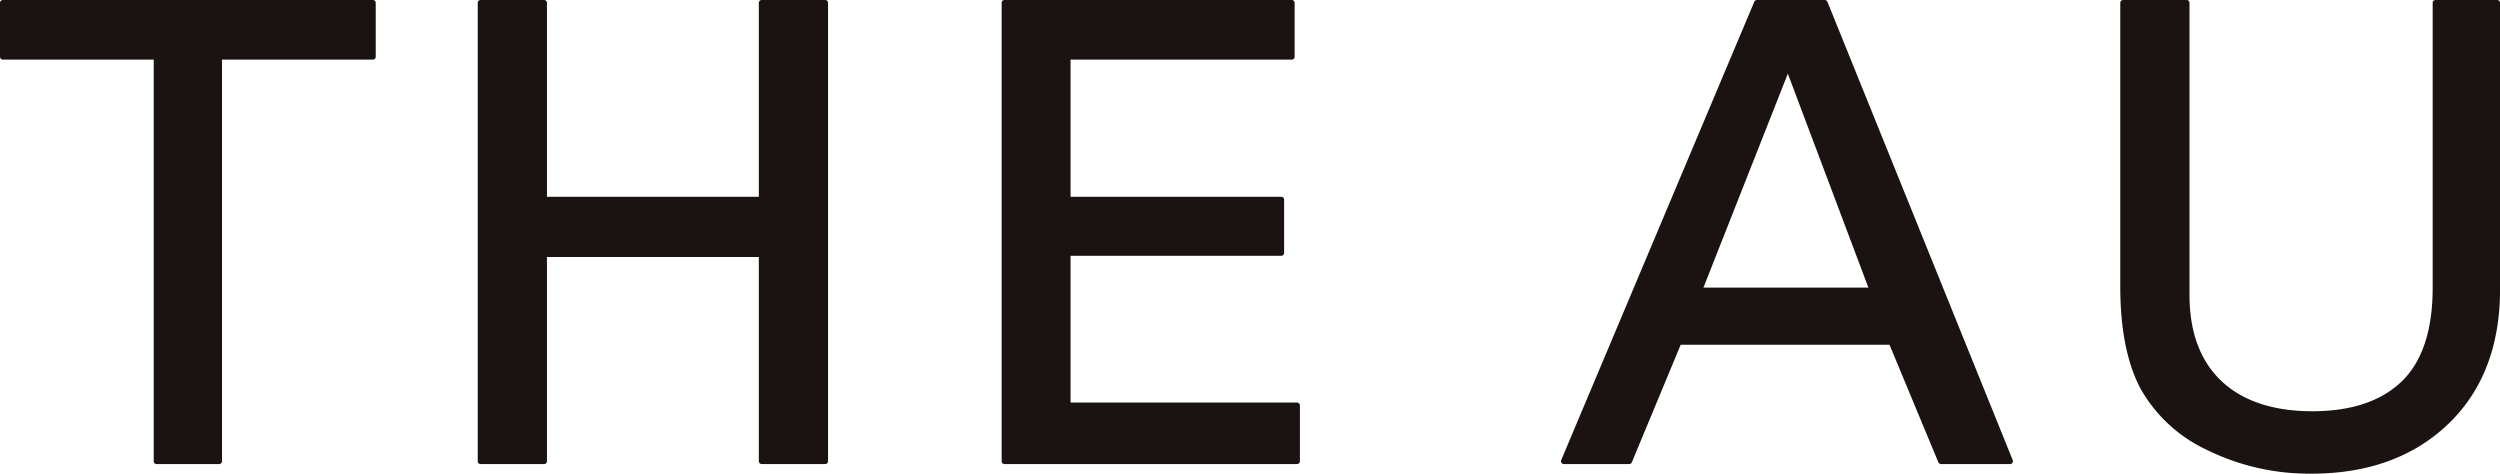
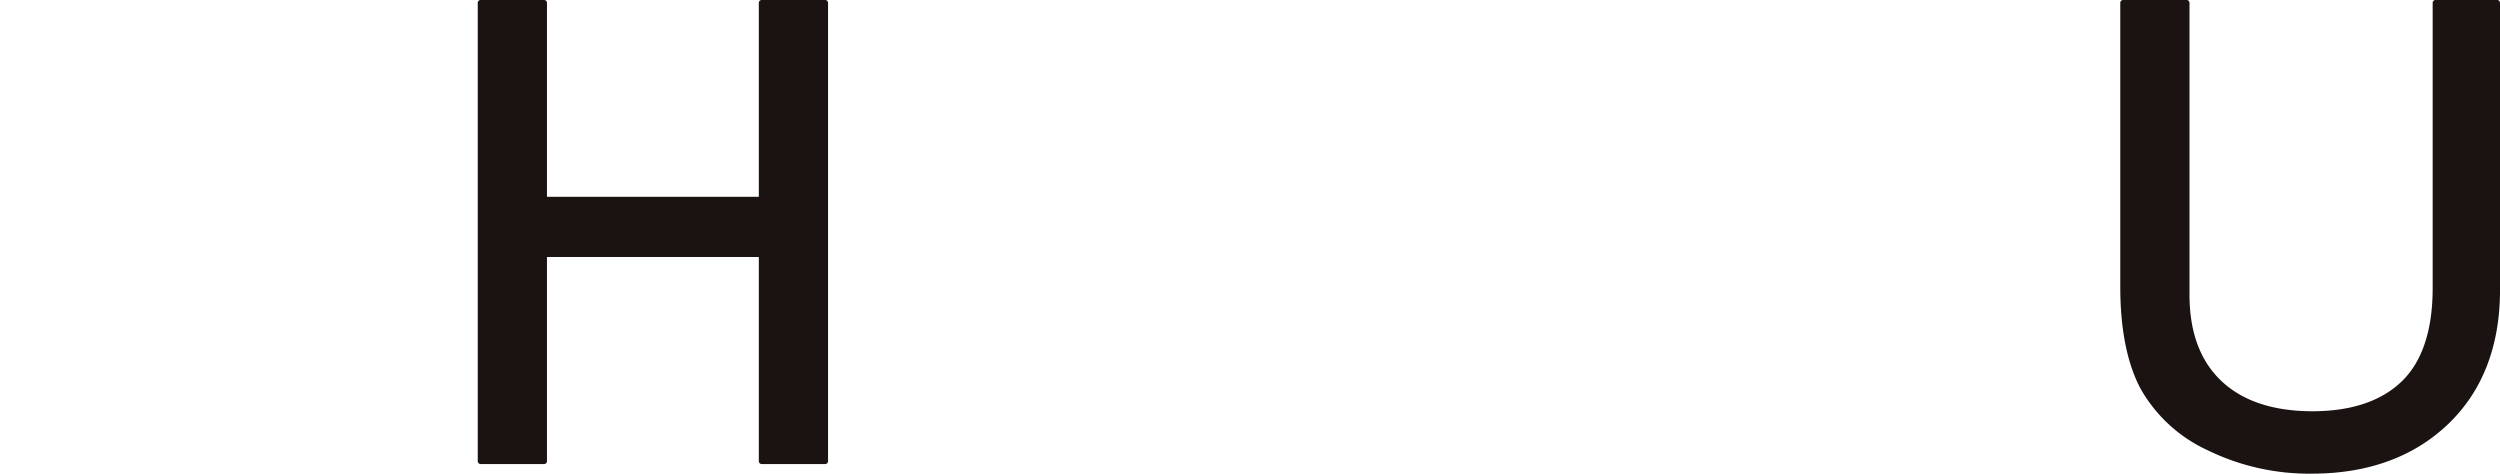
<svg xmlns="http://www.w3.org/2000/svg" width="269.328" height="51.027" viewBox="0 0 269.328 51.027">
  <g id="グループ_453" data-name="グループ 453" transform="translate(-506.22 -1406.257)">
-     <path id="パス_2640" data-name="パス 2640" d="M546.39,1406.257H506.526a.307.307,0,0,0-.306.307v5.809a.307.307,0,0,0,.306.307H522.78v43.263a.306.306,0,0,0,.306.306h6.744a.307.307,0,0,0,.307-.306V1412.68H546.39a.308.308,0,0,0,.307-.307v-5.809a.308.308,0,0,0-.307-.307" fill="#1a1311" />
    <path id="パス_2641" data-name="パス 2641" d="M595.12,1406.257h-6.844a.308.308,0,0,0-.307.307v20.894H565.145v-20.894a.307.307,0,0,0-.306-.307h-6.845a.307.307,0,0,0-.306.307v49.379a.306.306,0,0,0,.306.306h6.845a.306.306,0,0,0,.306-.306v-22h22.824v22a.307.307,0,0,0,.307.306h6.844a.307.307,0,0,0,.307-.306v-49.379a.308.308,0,0,0-.307-.307" fill="#1a1311" />
-     <path id="パス_2642" data-name="パス 2642" d="M645.953,1449.626h-24.4v-15.812h22.7a.308.308,0,0,0,.307-.307v-5.743a.308.308,0,0,0-.307-.307h-22.7V1412.68h23.831a.307.307,0,0,0,.307-.307v-5.81a.306.306,0,0,0-.307-.306H614.436a.307.307,0,0,0-.307.306v49.38a.308.308,0,0,0,.307.306h31.517a.308.308,0,0,0,.307-.306v-6.01a.308.308,0,0,0-.307-.307" fill="#1a1311" />
-     <path id="パス_2643" data-name="パス 2643" d="M703.09,1406.449a.308.308,0,0,0-.285-.192h-7.311a.308.308,0,0,0-.283.188l-20.8,49.379a.307.307,0,0,0,.282.426h7.045a.308.308,0,0,0,.283-.19l5.263-12.664h22.494l5.264,12.664a.306.306,0,0,0,.283.19h7.445a.307.307,0,0,0,.284-.422Zm4.414,30.791h-17.77l9.092-23.046Z" fill="#1a1311" />
    <path id="パス_2644" data-name="パス 2644" d="M775.241,1406.257H768.6a.307.307,0,0,0-.306.307v30.716c0,4.543-1.12,7.929-3.329,10.062s-5.448,3.219-9.619,3.219c-4.218,0-7.517-1.094-9.806-3.254s-3.443-5.281-3.443-9.293v-31.45a.307.307,0,0,0-.306-.307h-6.845a.307.307,0,0,0-.306.307v30.582c0,4.548.731,8.236,2.172,10.961a15.921,15.921,0,0,0,7.246,6.658,24.863,24.863,0,0,0,11.221,2.519c6.041,0,10.981-1.8,14.685-5.343s5.587-8.415,5.587-14.461v-30.916a.308.308,0,0,0-.307-.307" fill="#1a1311" />
  </g>
</svg>